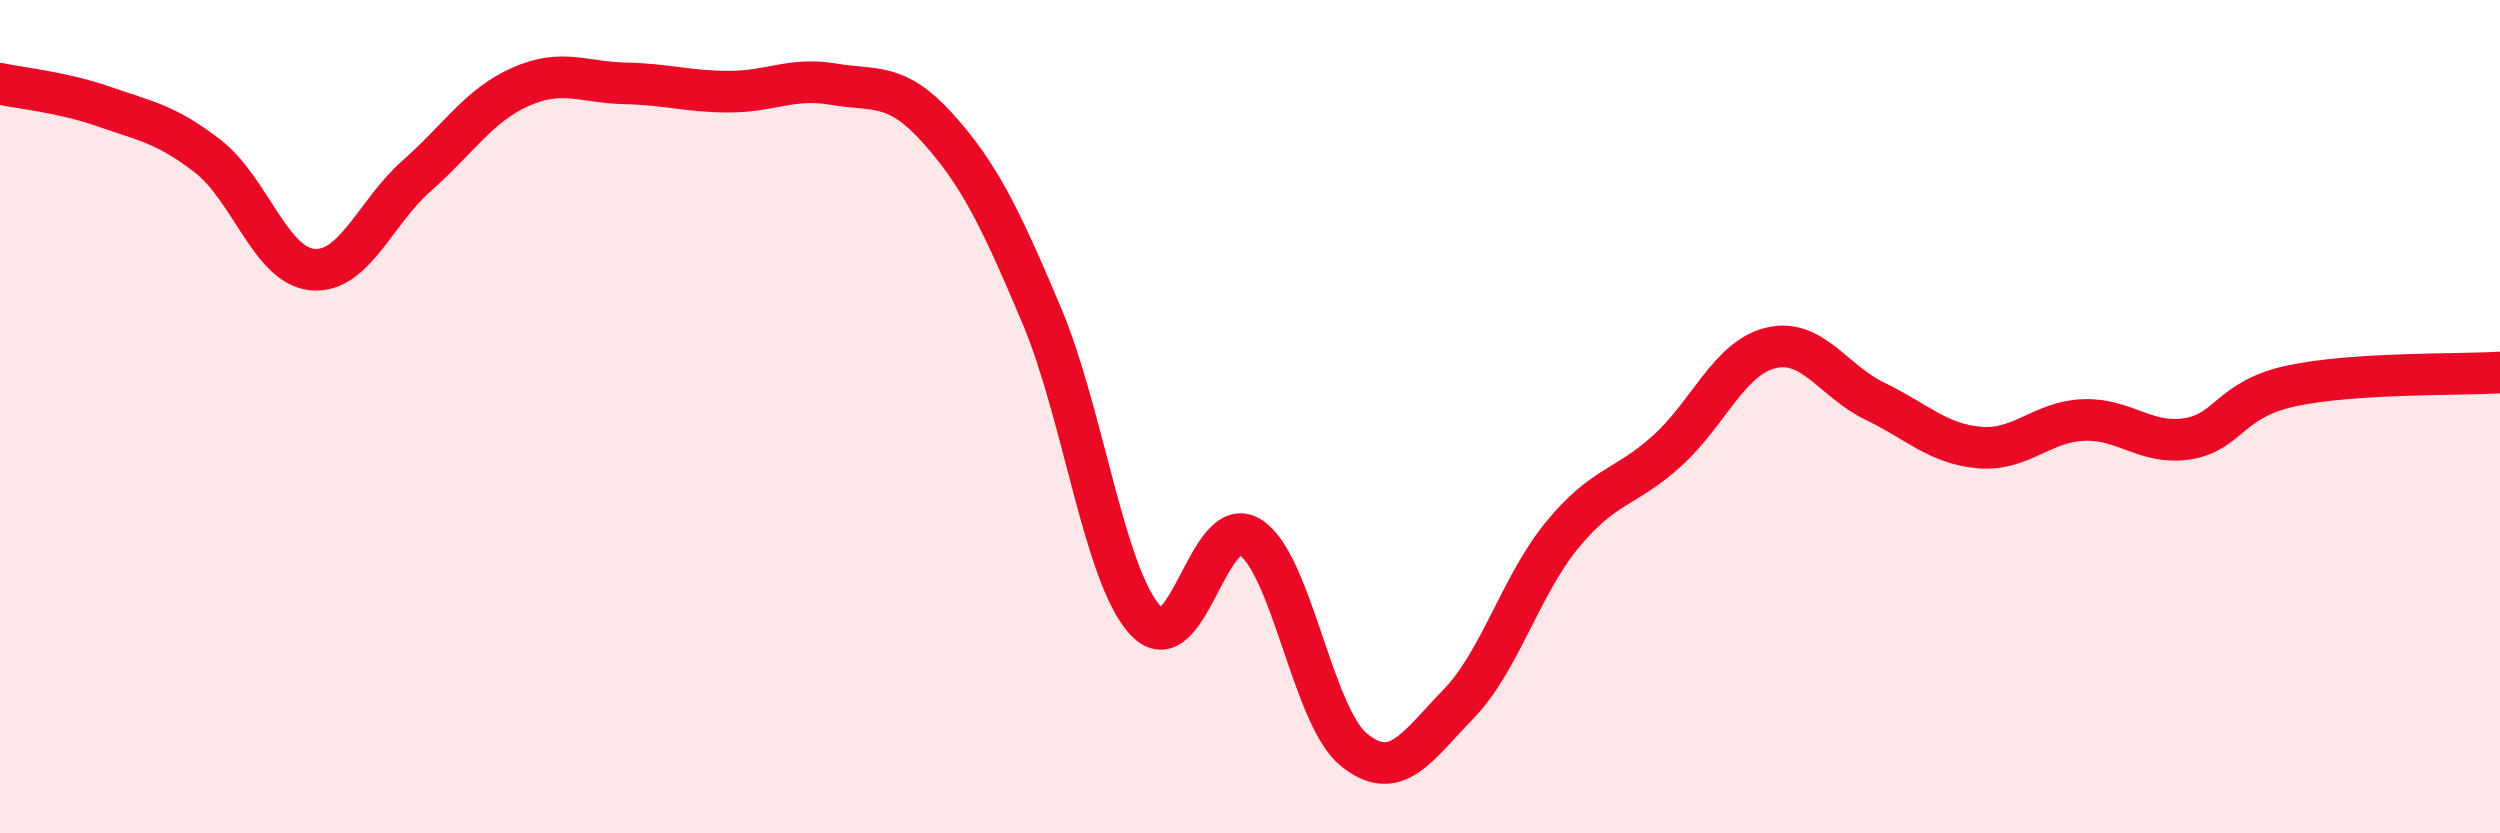
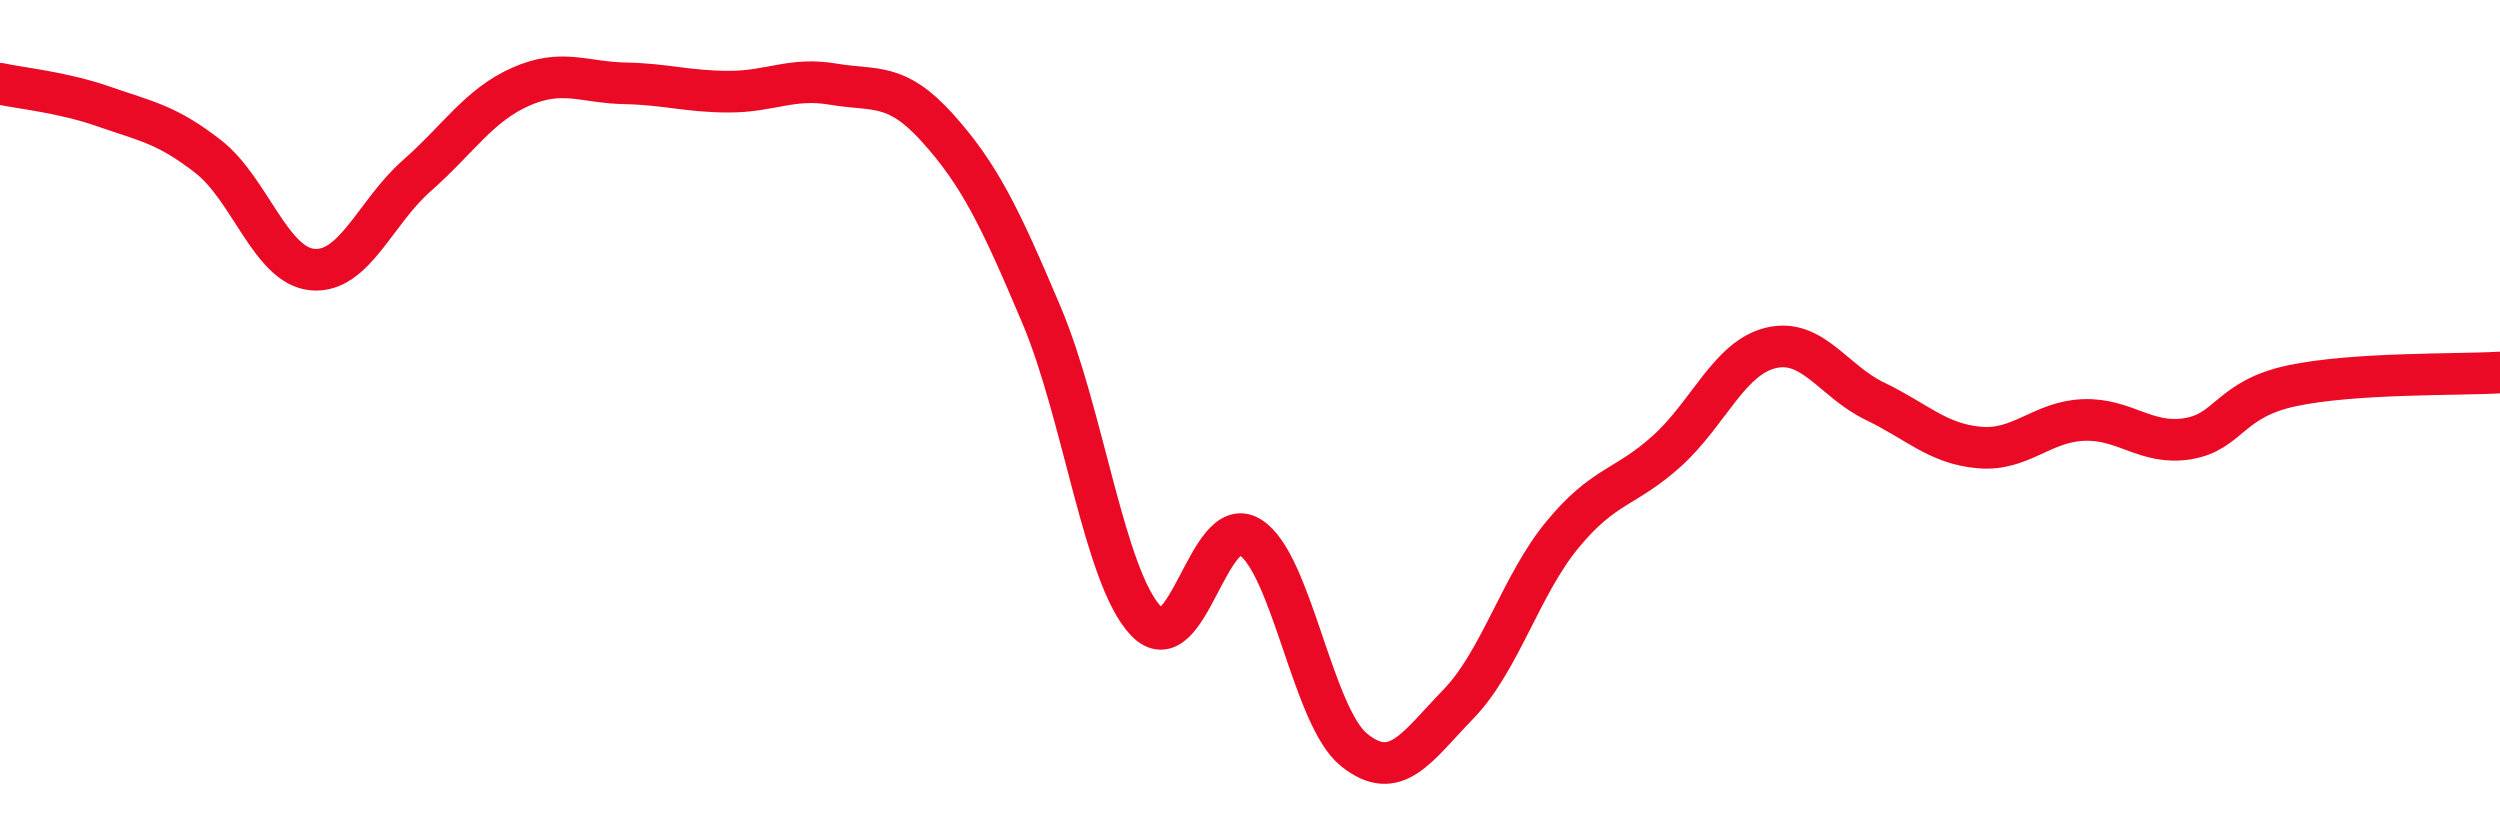
<svg xmlns="http://www.w3.org/2000/svg" width="60" height="20" viewBox="0 0 60 20">
-   <path d="M 0,2.01 C 0.5,2.12 1.5,2.21 2.5,2.56 C 3.5,2.91 4,2.98 5,3.76 C 6,4.54 6.5,6.38 7.5,6.47 C 8.5,6.56 9,5.1 10,4.22 C 11,3.34 11.5,2.52 12.5,2.08 C 13.5,1.64 14,1.98 15,2 C 16,2.02 16.5,2.2 17.5,2.2 C 18.5,2.2 19,1.85 20,2.02 C 21,2.19 21.5,1.96 22.5,3.07 C 23.5,4.18 24,5.2 25,7.57 C 26,9.94 26.5,13.84 27.5,14.9 C 28.5,15.96 29,12.27 30,12.89 C 31,13.51 31.5,17.2 32.5,18 C 33.5,18.8 34,17.93 35,16.9 C 36,15.87 36.5,14.04 37.5,12.83 C 38.5,11.62 39,11.73 40,10.83 C 41,9.93 41.5,8.59 42.5,8.35 C 43.5,8.11 44,9.15 45,9.63 C 46,10.11 46.5,10.65 47.5,10.74 C 48.5,10.83 49,10.12 50,10.08 C 51,10.04 51.5,10.69 52.5,10.53 C 53.5,10.37 53.5,9.58 55,9.26 C 56.5,8.94 59,9 60,8.94L60 20L0 20Z" fill="#EB0A25" opacity="0.1" stroke-linecap="round" stroke-linejoin="round" />
  <path d="M 0,2.01 C 0.5,2.12 1.5,2.21 2.5,2.56 C 3.5,2.91 4,2.98 5,3.76 C 6,4.54 6.5,6.38 7.5,6.47 C 8.5,6.56 9,5.1 10,4.22 C 11,3.34 11.5,2.52 12.5,2.08 C 13.5,1.64 14,1.98 15,2 C 16,2.02 16.5,2.2 17.5,2.2 C 18.5,2.2 19,1.85 20,2.02 C 21,2.19 21.5,1.96 22.5,3.07 C 23.5,4.18 24,5.2 25,7.57 C 26,9.94 26.5,13.84 27.5,14.9 C 28.5,15.96 29,12.27 30,12.89 C 31,13.51 31.5,17.2 32.5,18 C 33.5,18.8 34,17.93 35,16.9 C 36,15.87 36.5,14.04 37.5,12.83 C 38.5,11.62 39,11.73 40,10.83 C 41,9.93 41.5,8.59 42.5,8.35 C 43.5,8.11 44,9.15 45,9.63 C 46,10.11 46.5,10.65 47.5,10.74 C 48.5,10.83 49,10.12 50,10.08 C 51,10.04 51.5,10.69 52.5,10.53 C 53.5,10.37 53.5,9.58 55,9.26 C 56.5,8.94 59,9 60,8.94" stroke="#EB0A25" stroke-width="1" fill="none" stroke-linecap="round" stroke-linejoin="round" />
</svg>